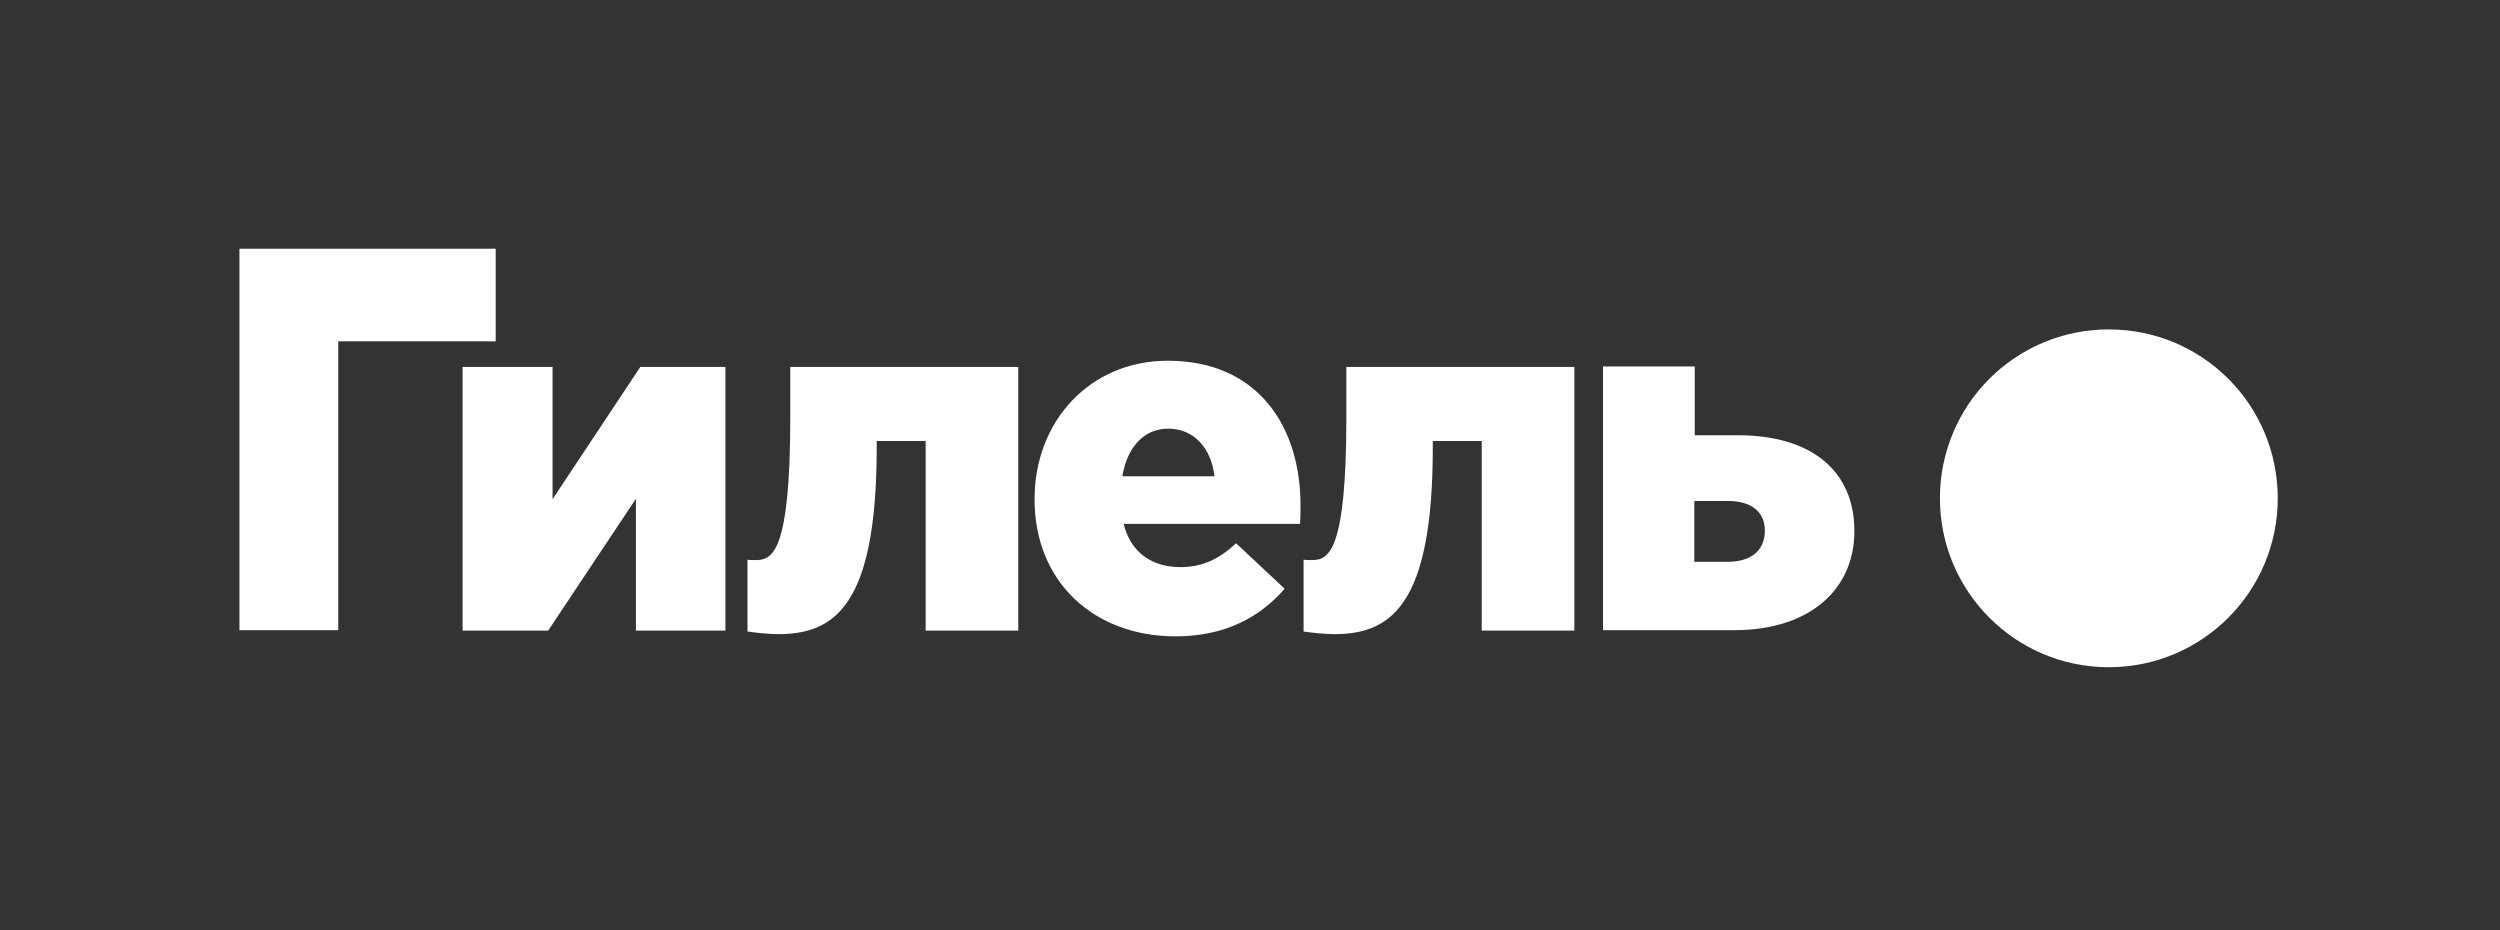
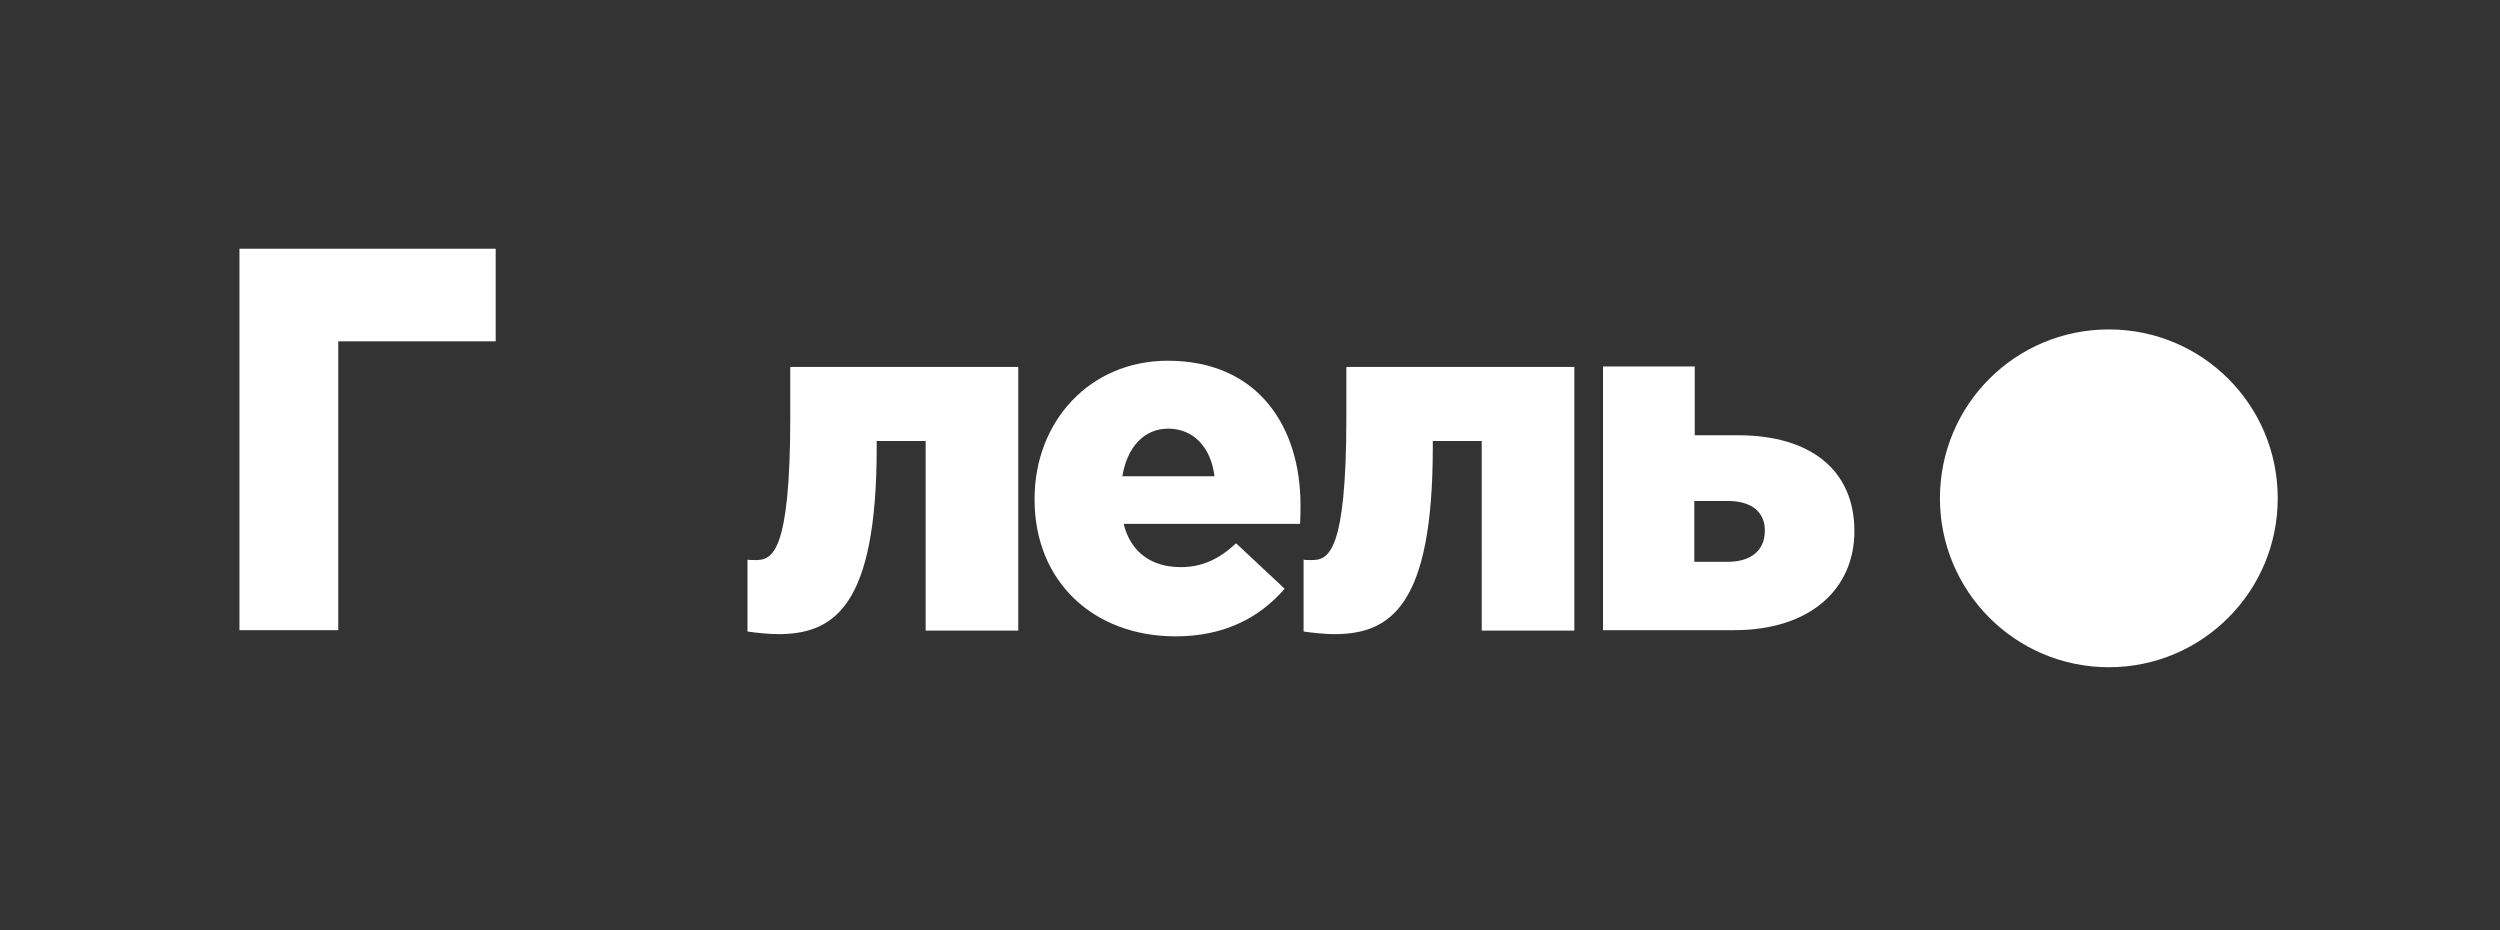
<svg xmlns="http://www.w3.org/2000/svg" version="1.1" id="Layer_1" x="0px" y="0px" viewBox="0 0 566.9 211" xml:space="preserve">
  <rect x="0" y="0" width="566.9" height="211" fill="#333333" stroke="none" />
-   <polygon fill="#FFFFFF" points="104.9,83.2 125.3,83.2 125.3,113.2 145.2,83.2 164.5,83.2 164.5,143 144.2,143 144.2,113.1 124.3,143 104.9,143 " />
  <path fill="#FFFFFF" d="M305.3,83.2v11.5c0,30.7-4.1,32.3-7.8,32.3c-0.4,0-1.8,0-1.9-0.1v16.3c1.9,0.3,5.1,0.6,6.9,0.6 c12.7,0,22.4-6.2,22.4-42.3v-1.5h11.1V143h21V83.2H305.3z" />
  <path fill="#FFFFFF" d="M179.2,83.2v11.5c0,30.7-4.1,32.3-7.8,32.3c-0.4,0-1.8,0-1.9-0.1v16.3c1.9,0.3,5.1,0.6,6.9,0.6 c12.7,0,22.4-6.2,22.4-42.3v-1.5h11.1V143h21V83.2H179.2z" />
  <polygon fill="#FFFFFF" points="54.3,56.4 112.4,56.4 112.4,77.4 76.7,77.4 76.7,142.9 54.3,142.9 " />
  <path fill="#FFFFFF" d="M391.7,127.4c5.3,0,8.5-2.5,8.5-7.1c0-4.1-2.9-6.7-8.4-6.7h-7.6v13.8H391.7z M363.5,83.1h20.8v15.6h9.8 c16.7,0,26.4,8.1,26.4,21.7v0.1c0,12.8-9.7,22.4-27.3,22.4h-29.7V83.1z" />
  <path fill="#FFFFFF" d="M264.9,97.2c5.7,0,9.7,4.2,10.5,10.8h-20.9C255.6,101.4,259.4,97.2,264.9,97.2 M280.3,123.2 c-4,3.7-7.8,5.4-12.6,5.4c-6.5,0-11.3-3.3-12.9-9.8h40c0.1-1.4,0.1-3,0.1-4.3c0-17.6-9.5-32.7-30.1-32.7 c-17.7,0-30.2,13.8-30.2,31.3v0.2c0,18.5,13.3,31,32,31c11.1,0,19.1-4.3,24.7-10.8L280.3,123.2z" />
  <path fill="#FFFFFF" d="M516.5,113c0,21.1-17.1,38.3-38.3,38.3c-21.2,0-38.3-17.2-38.3-38.3c0-21.2,17.1-38.3,38.3-38.3 C499.4,74.7,516.5,91.8,516.5,113" />
</svg>